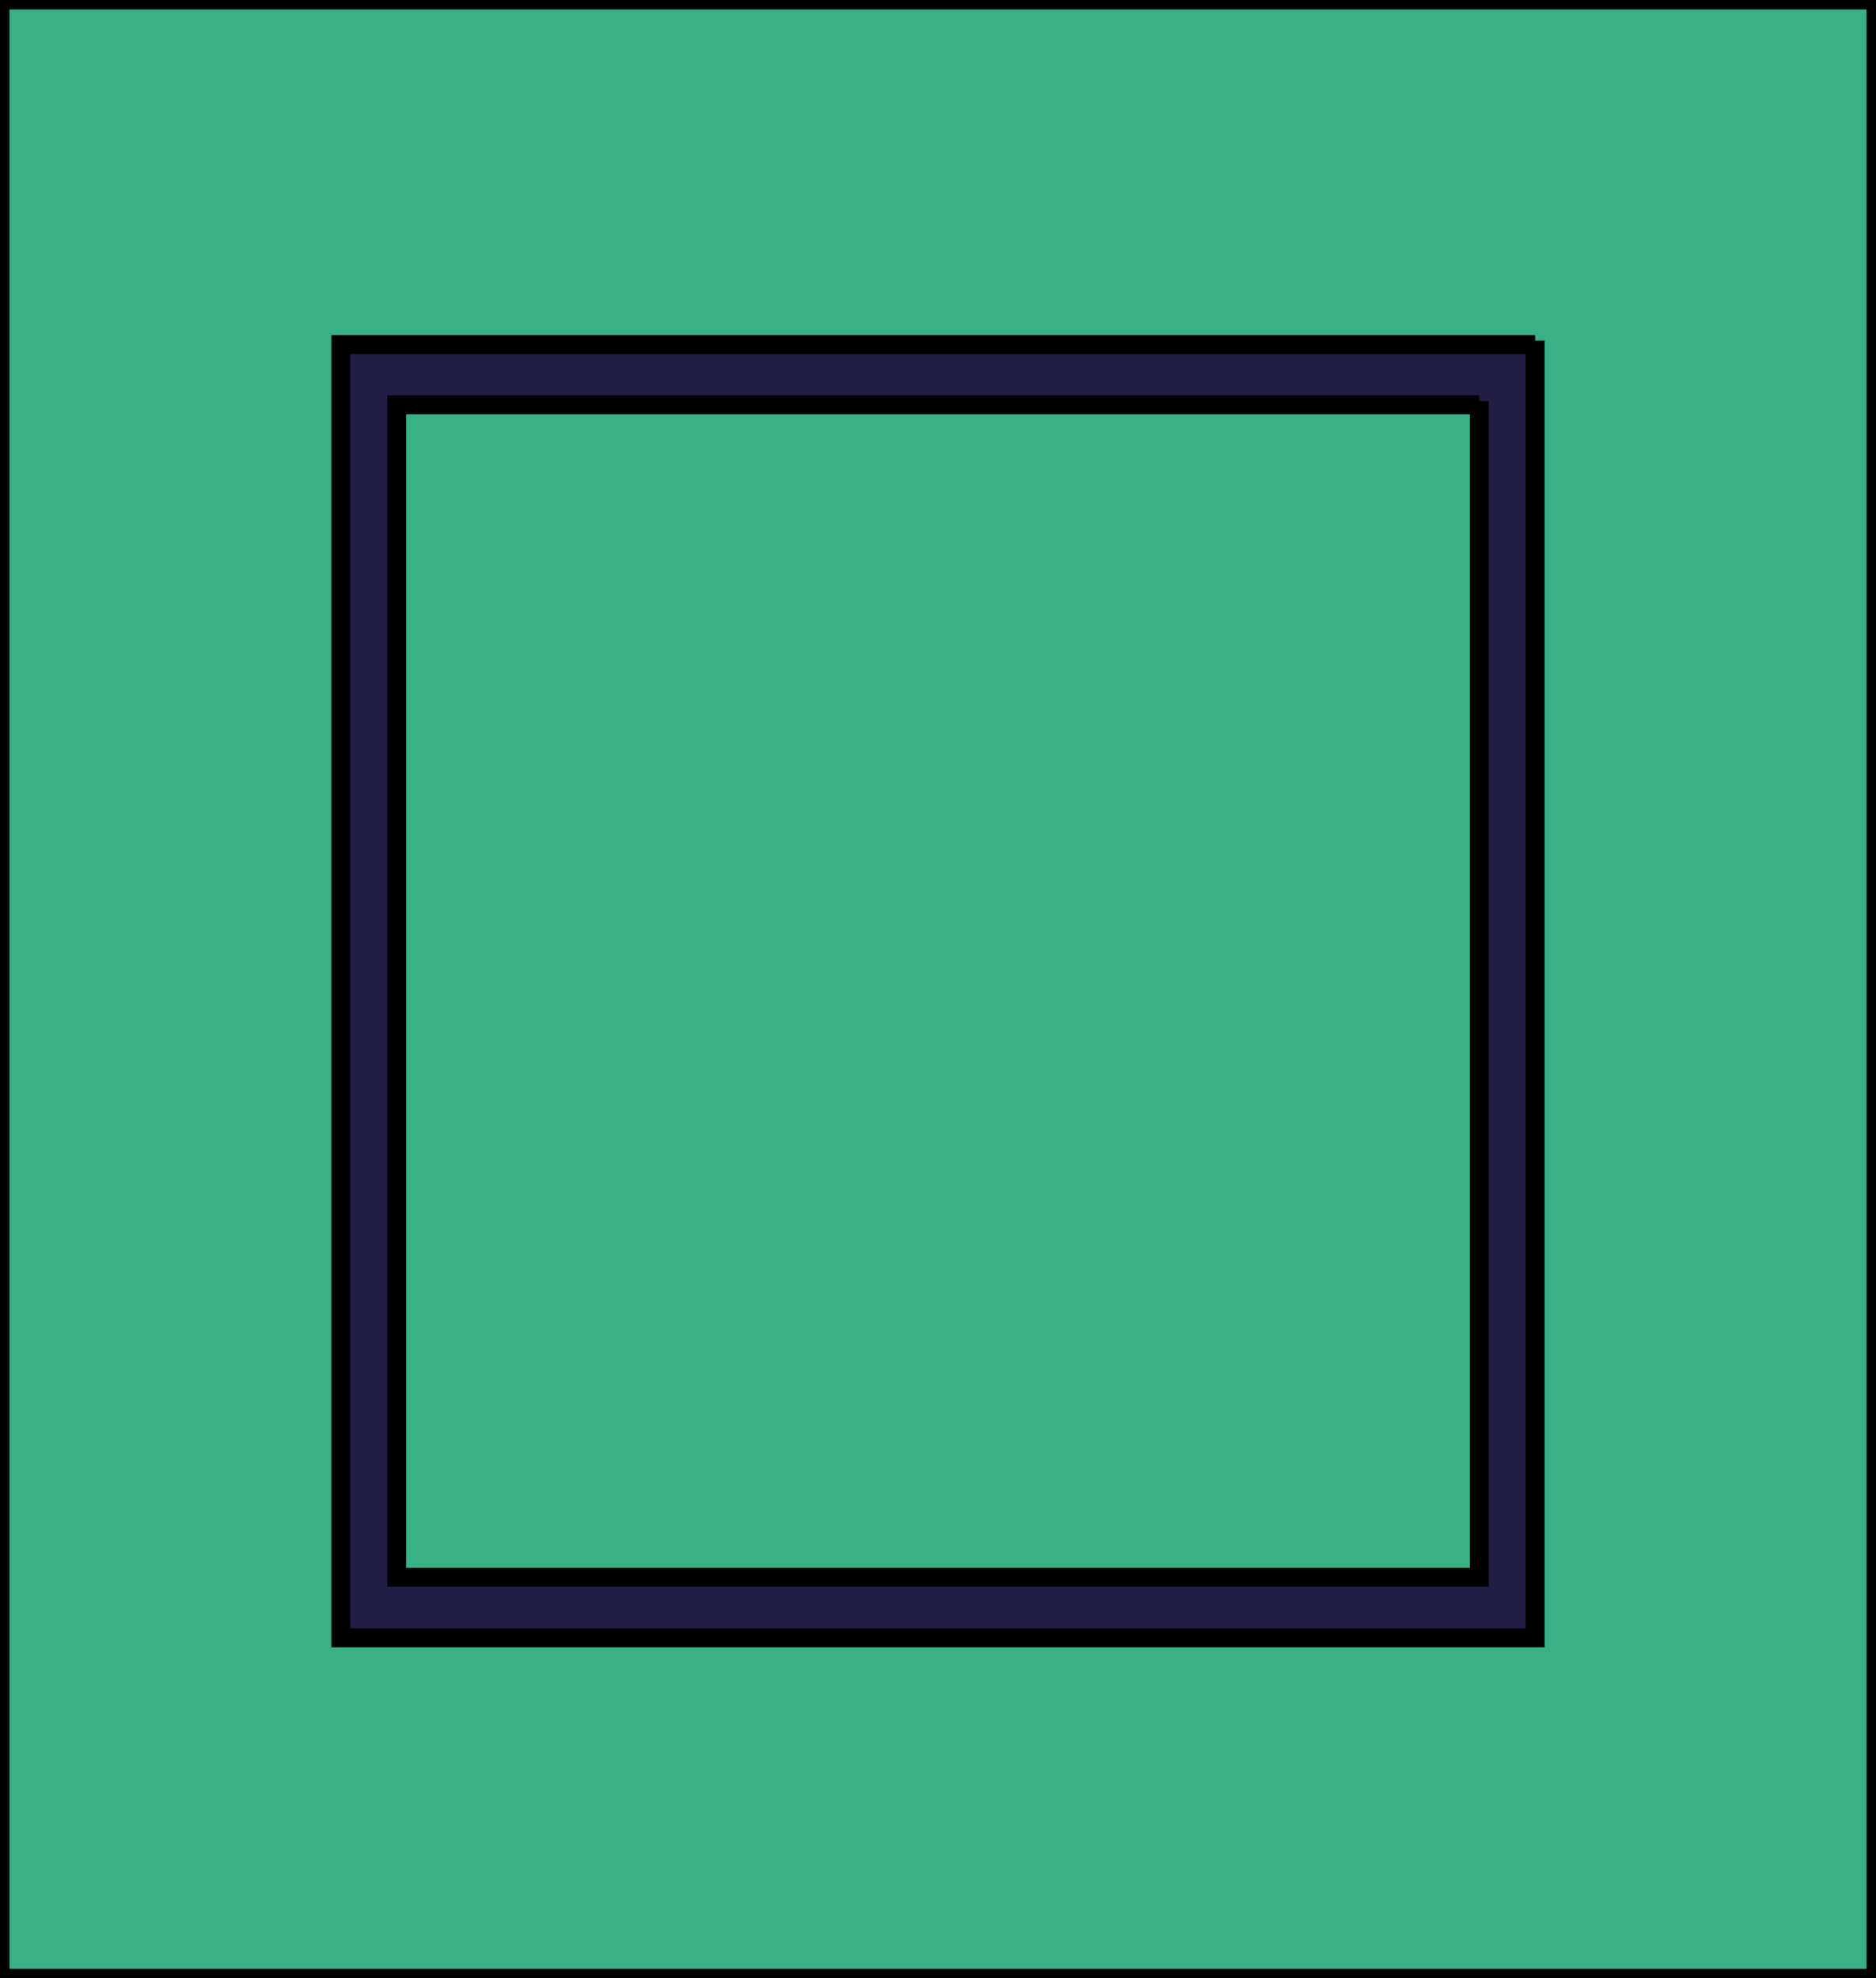
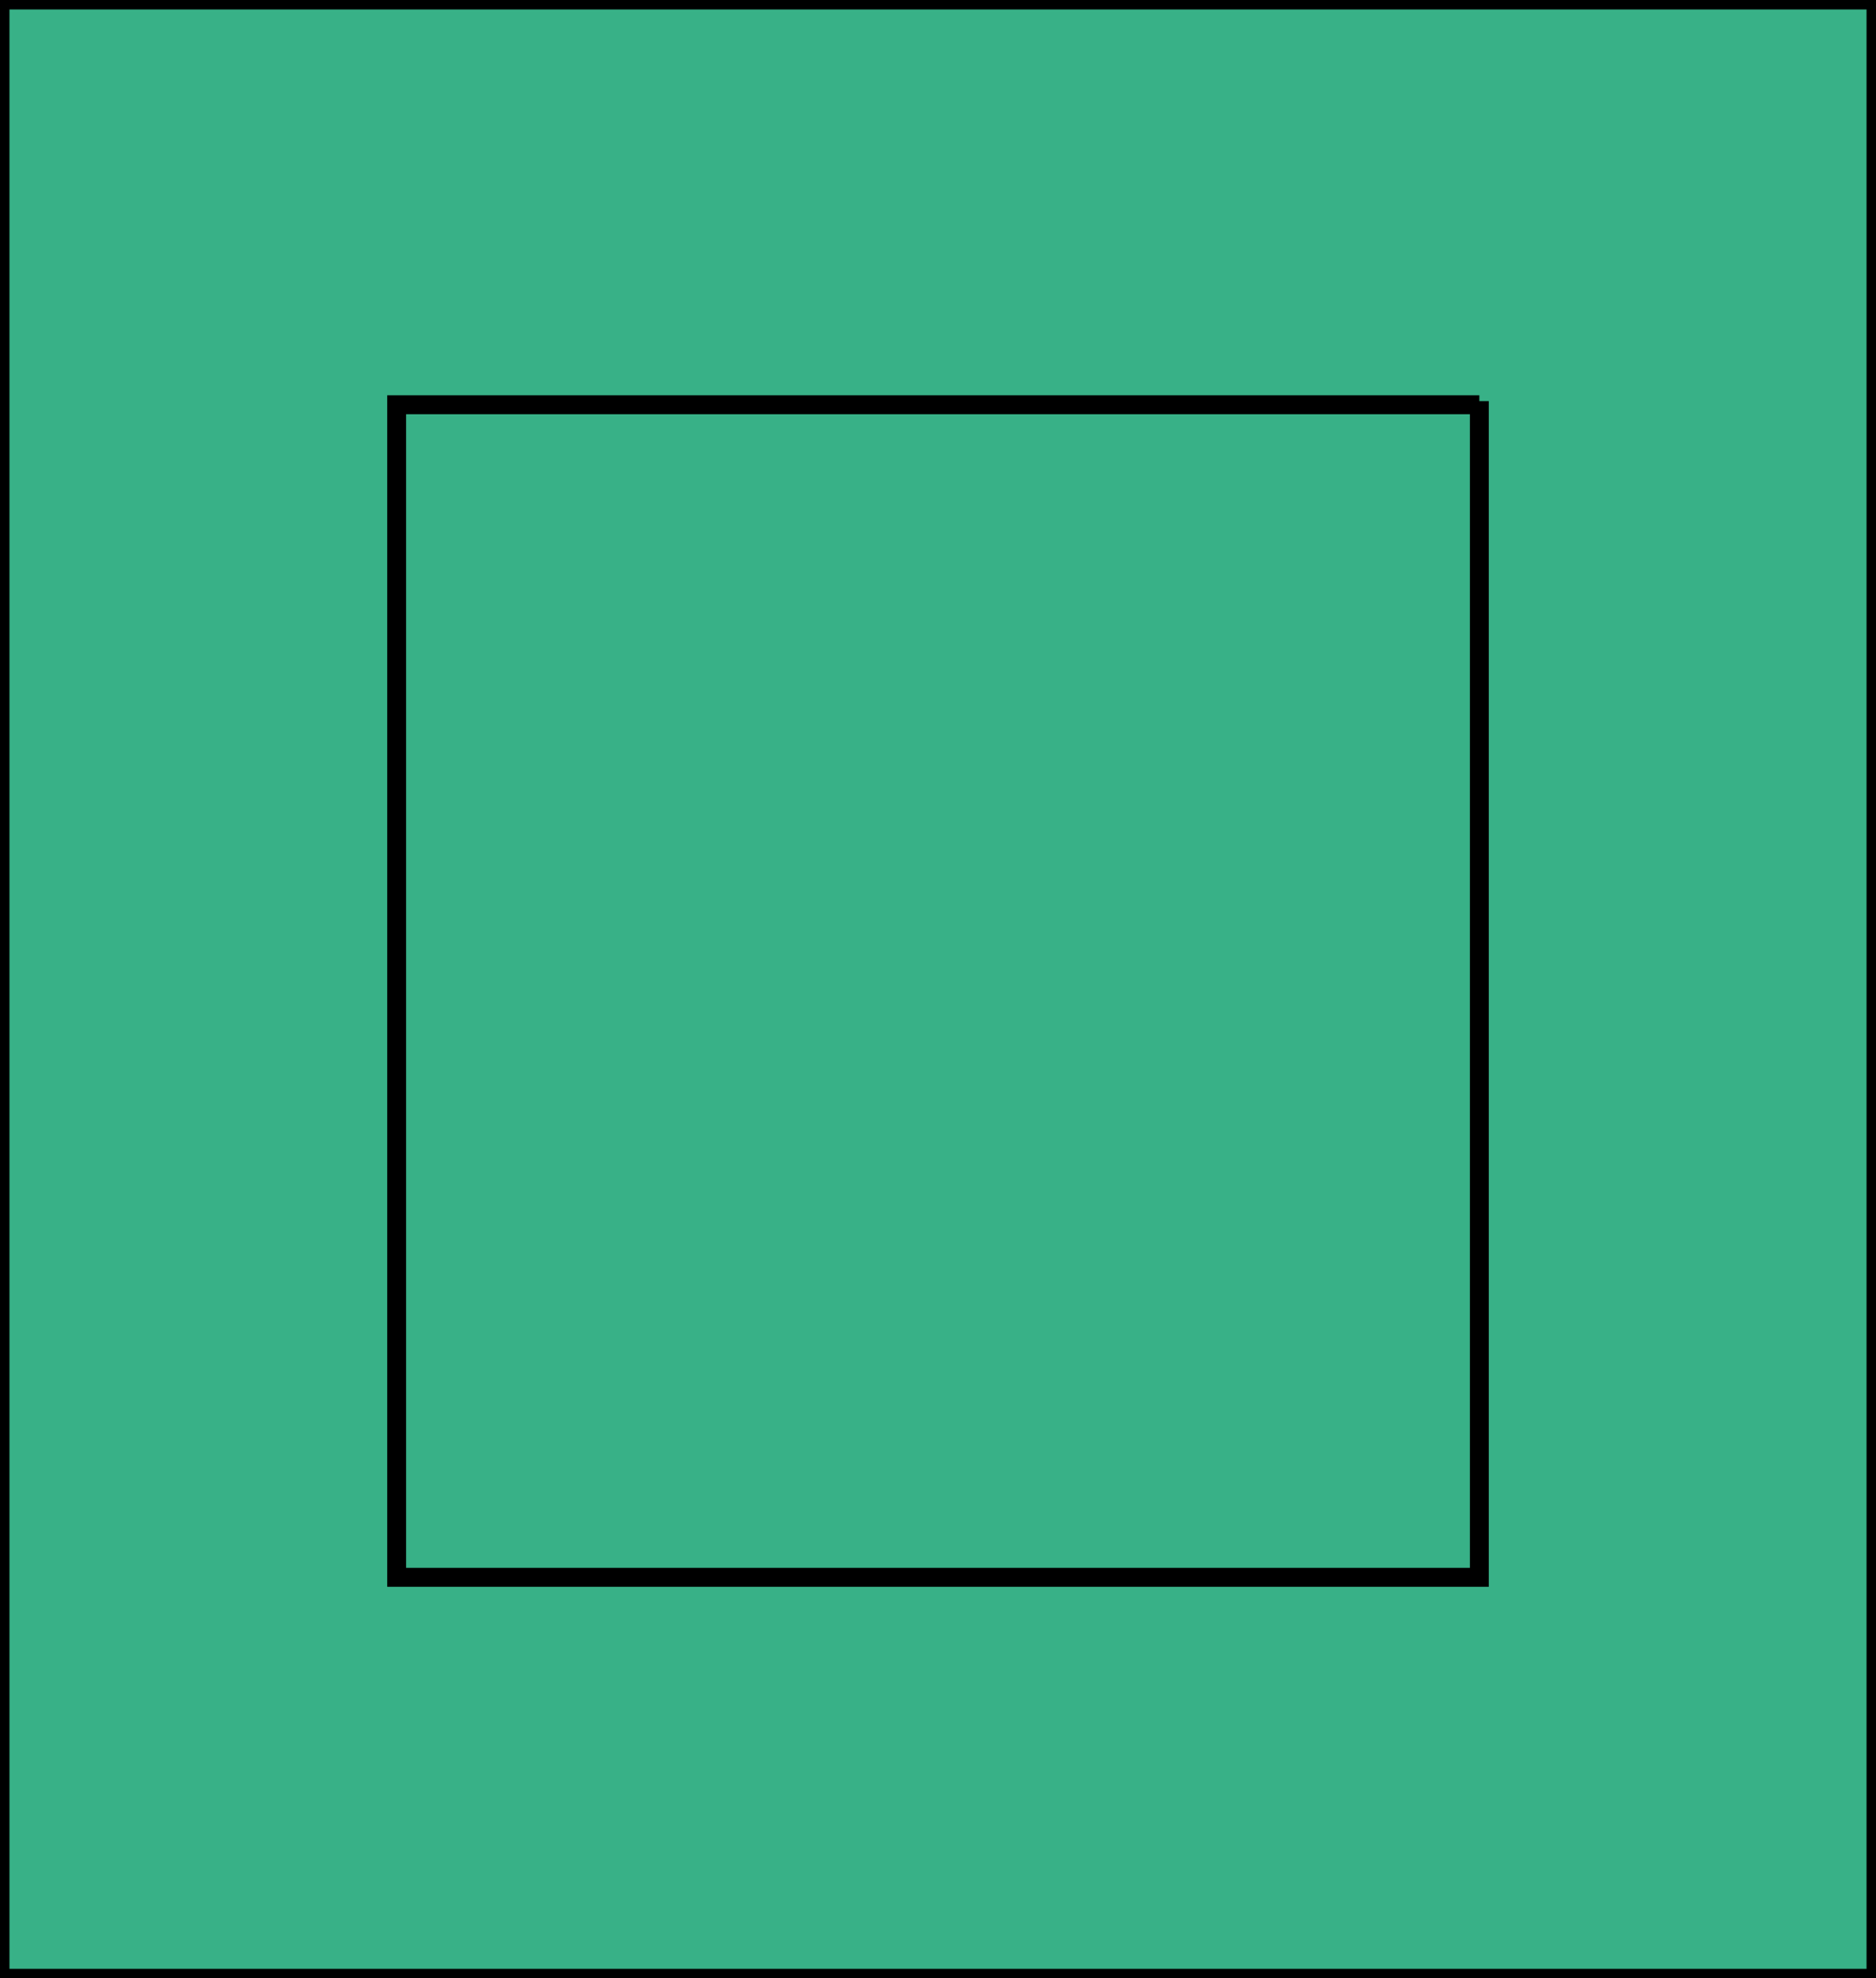
<svg xmlns="http://www.w3.org/2000/svg" version="1.1" id="Capa_1" x="0px" y="0px" viewBox="0 0 99.18 104.55" style="enable-background:new 0 0 99.18 104.55;" xml:space="preserve">
  <style type="text/css">
	.st0{fill:#38B187;stroke:#000000;stroke-miterlimit:10;}
	.st1{fill:#FFFFFF;stroke:#000000;stroke-miterlimit:10;}
	.st2{fill:#231E46;stroke:#000000;stroke-miterlimit:10;}
</style>
  <rect class="st0" width="99.18" height="104.55" />
-   <polyline class="st2" points="81.16,18 81.16,86.56 18.02,86.56 18.02,18.21 81.16,18.21 " />
  <polyline class="st0" points="78.21,21.2 78.21,83.36 20.97,83.36 20.97,21.39 78.21,21.39 " />
</svg>